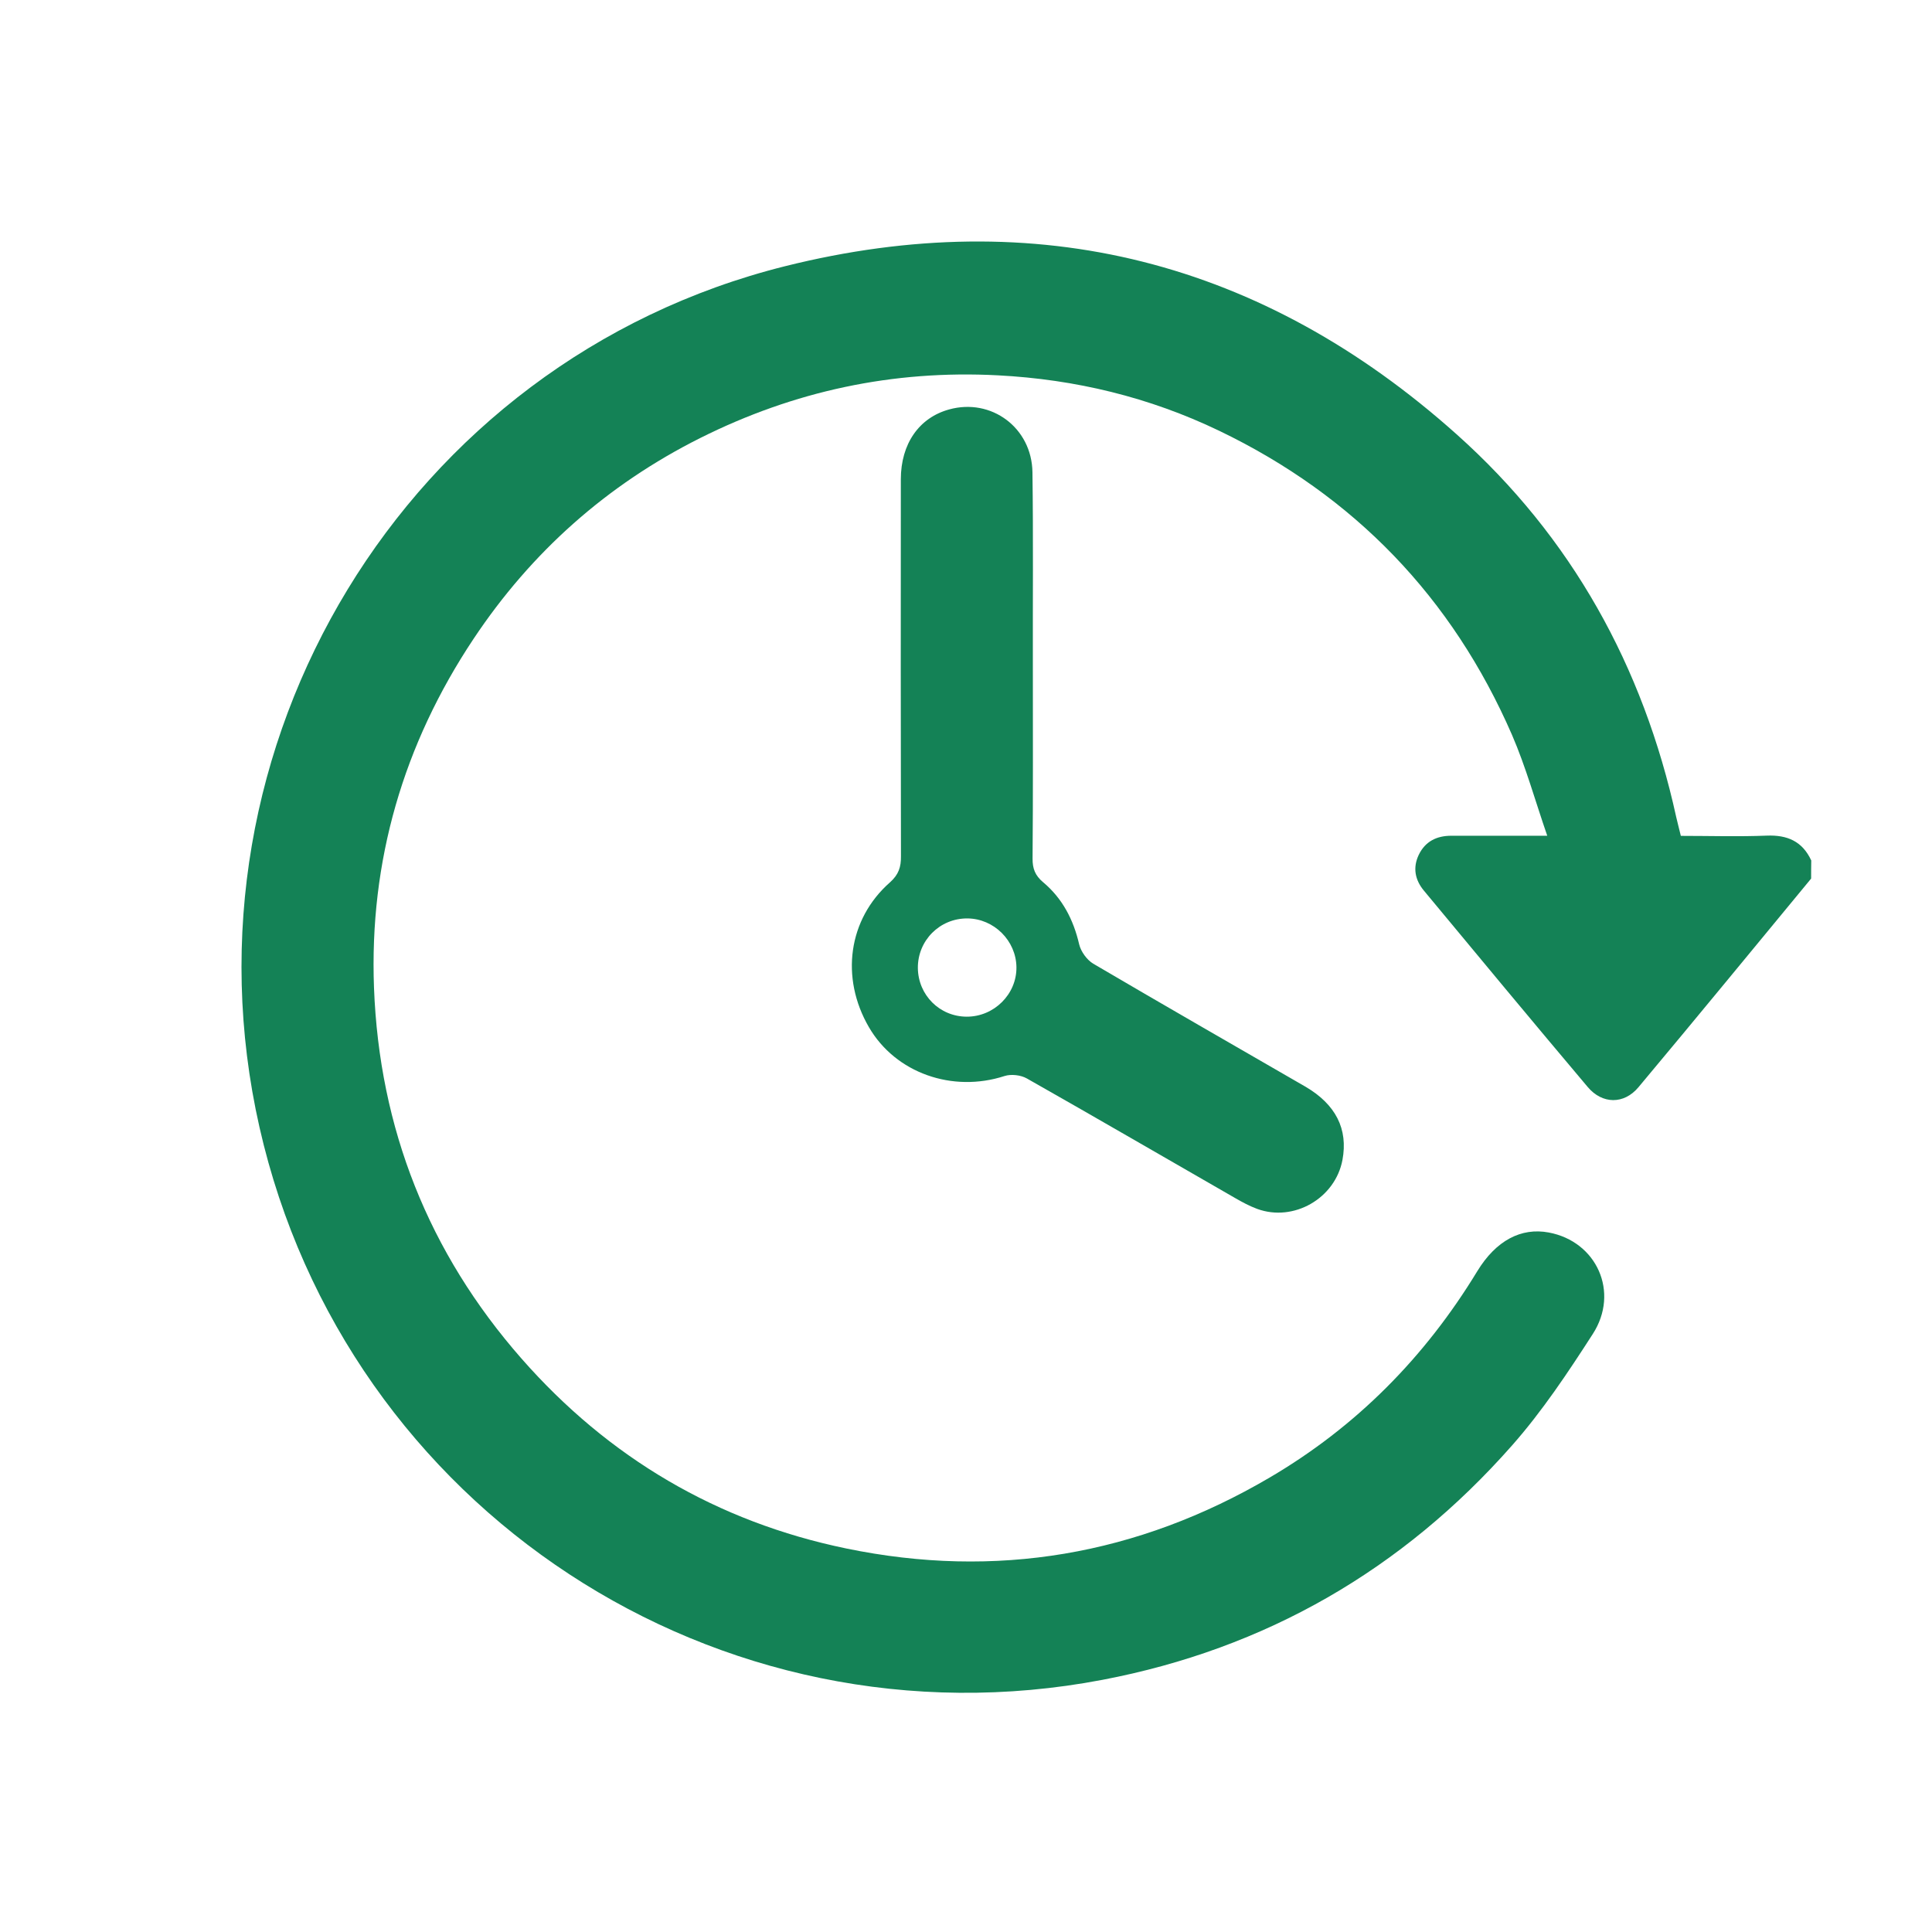
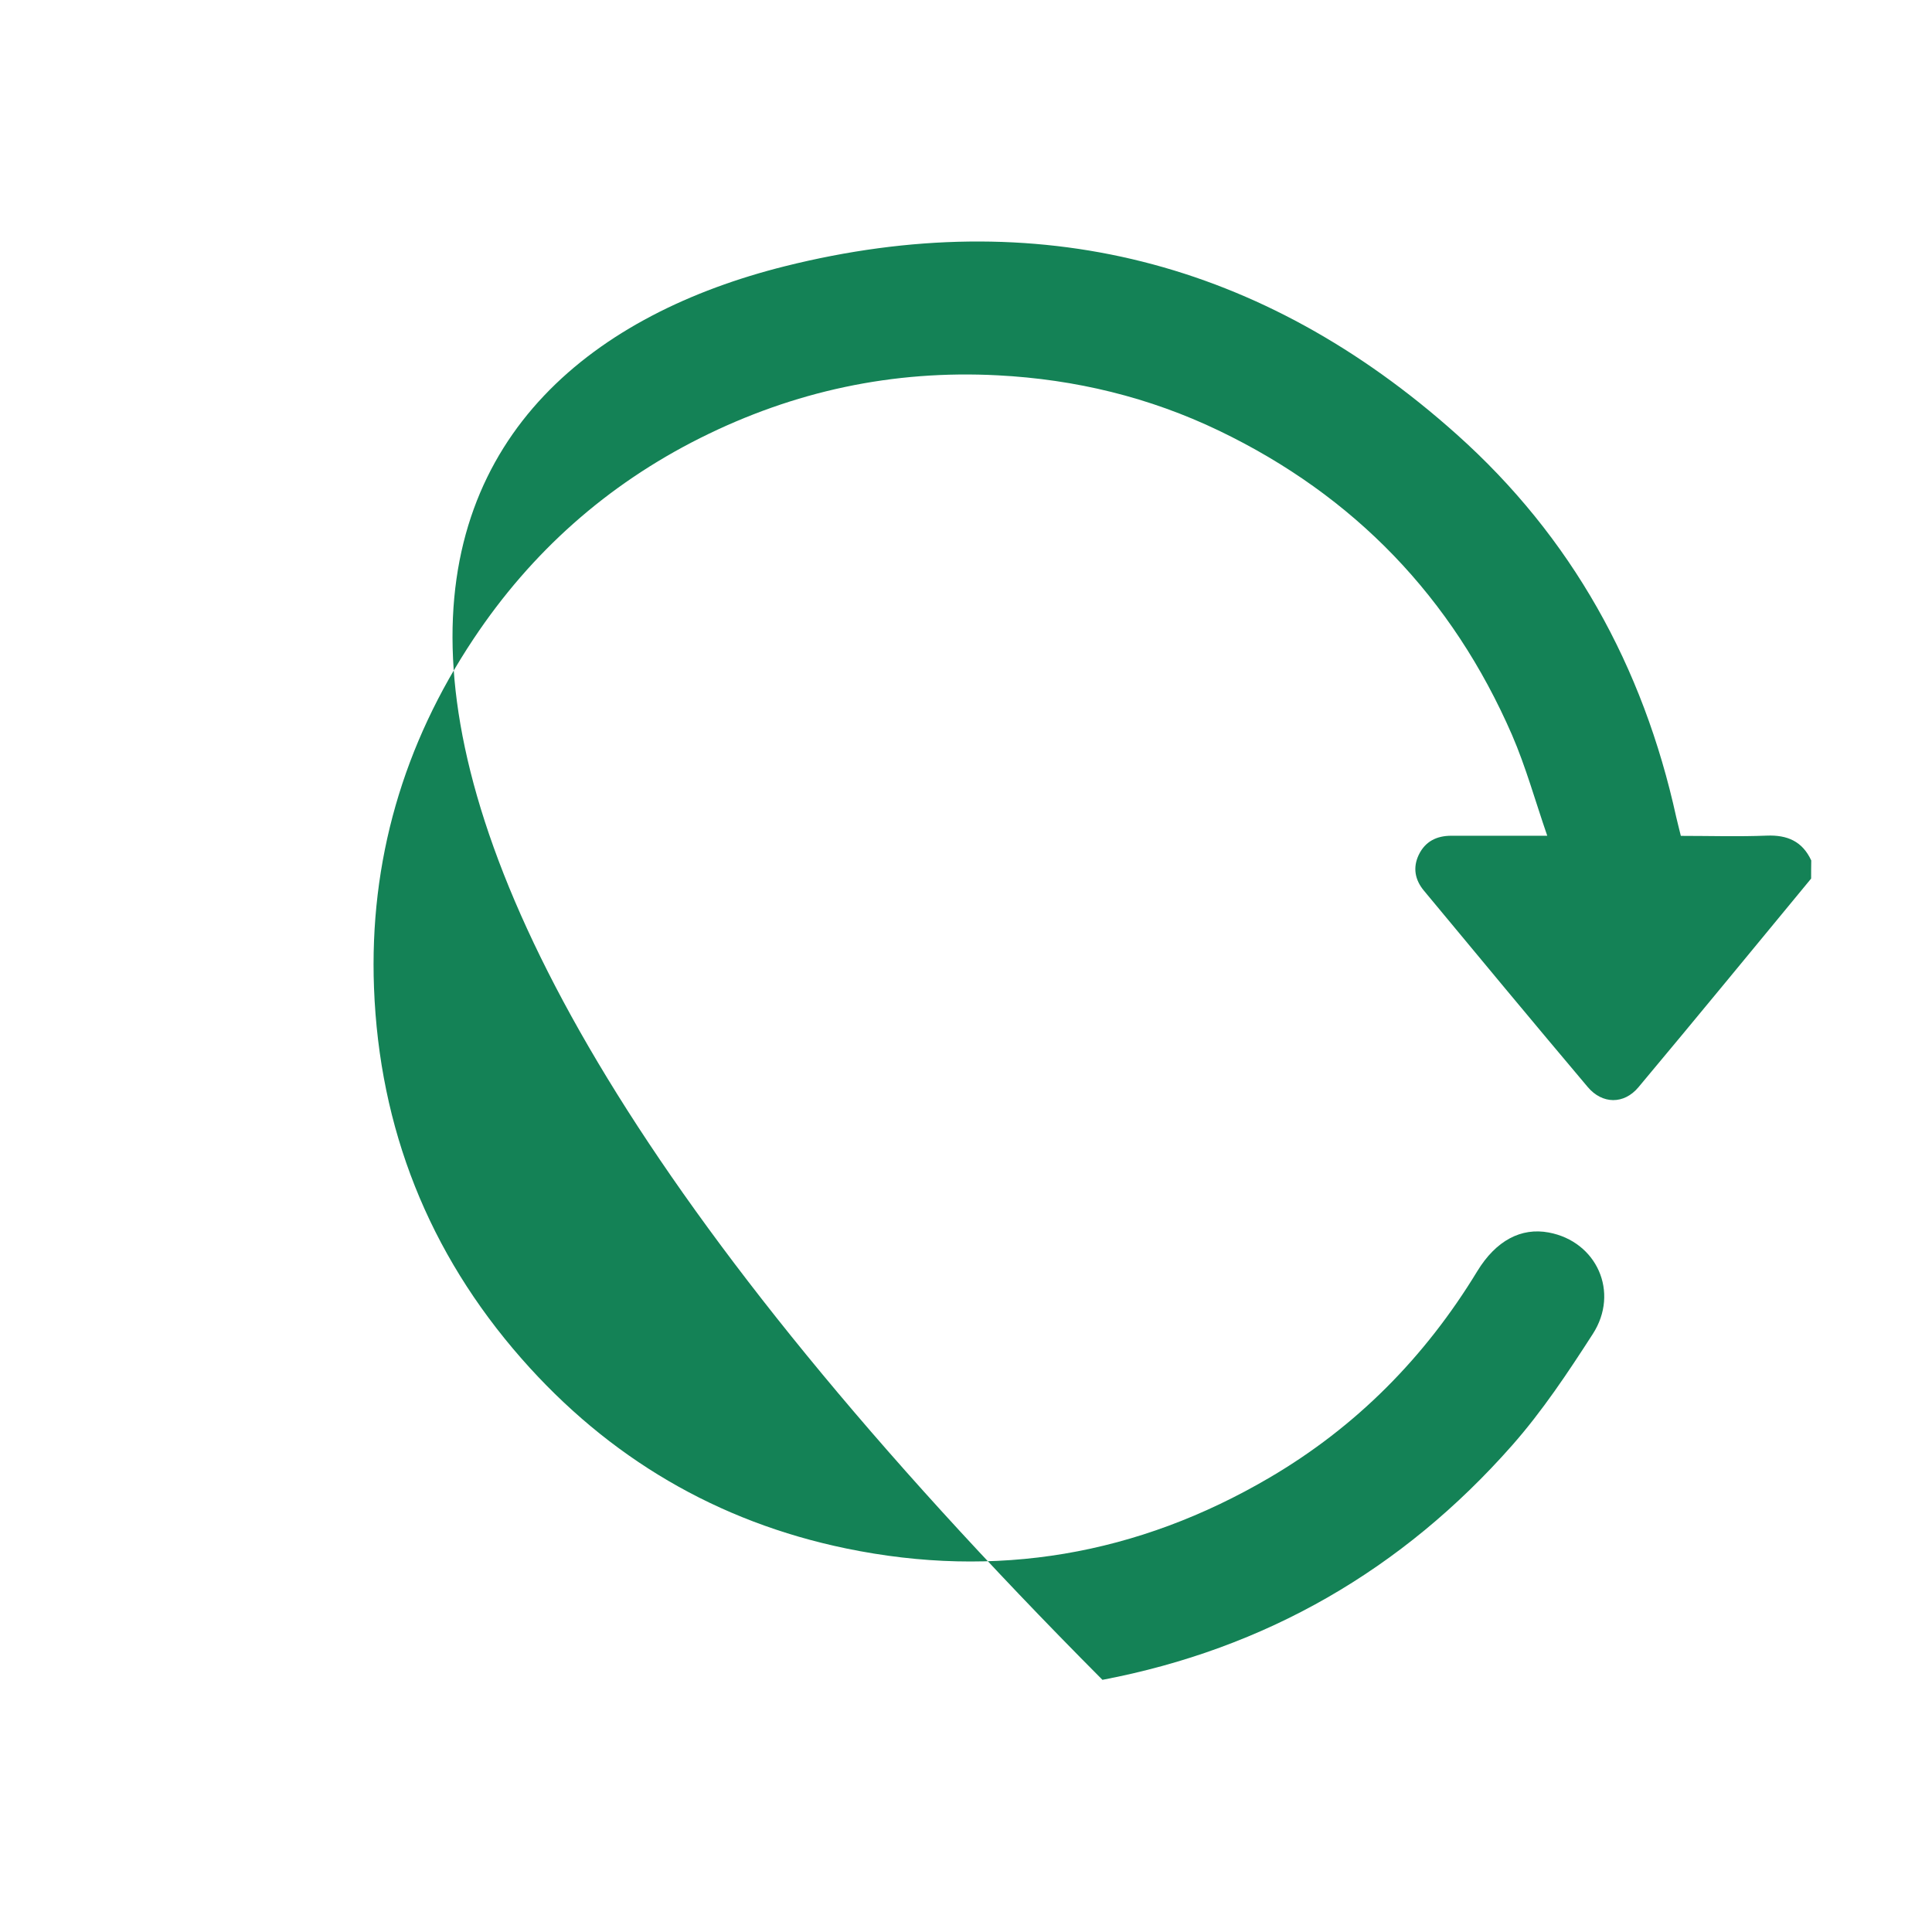
<svg xmlns="http://www.w3.org/2000/svg" width="48" height="48" viewBox="0 0 48 48" fill="none">
-   <path d="M44.997 21.828C43.569 23.557 42.146 25.293 40.706 27.013C40.347 27.442 39.809 27.436 39.447 27.007C38.08 25.387 36.727 23.755 35.375 22.126C35.156 21.861 35.095 21.558 35.25 21.235C35.411 20.904 35.694 20.764 36.056 20.764C36.815 20.764 37.575 20.764 38.441 20.764C38.14 19.892 37.909 19.053 37.566 18.26C36.08 14.844 33.645 12.315 30.287 10.701C28.555 9.869 26.719 9.425 24.792 9.325C22.184 9.188 19.726 9.717 17.4 10.881C15.082 12.042 13.2 13.716 11.766 15.871C10.021 18.491 9.173 21.393 9.292 24.542C9.425 28.034 10.647 31.122 12.957 33.754C15.121 36.219 17.82 37.809 21.023 38.471C24.74 39.24 28.263 38.635 31.542 36.711C33.697 35.447 35.402 33.721 36.7 31.587C37.168 30.818 37.794 30.493 38.478 30.621C39.669 30.843 40.243 32.104 39.572 33.143C38.955 34.101 38.317 35.061 37.566 35.912C34.843 39 31.442 40.963 27.39 41.735C17.835 43.556 8.596 37.489 6.447 28.007C4.301 18.537 10.082 8.969 19.504 6.614C25.755 5.051 31.372 6.483 36.189 10.79C39.046 13.342 40.824 16.555 41.645 20.299C41.678 20.445 41.718 20.591 41.76 20.767C42.477 20.767 43.186 20.789 43.894 20.761C44.407 20.74 44.781 20.904 45 21.378C44.997 21.524 44.997 21.676 44.997 21.828Z" fill="#148256" />
-   <path d="M25.661 16.533C25.661 18.132 25.667 19.731 25.654 21.329C25.651 21.578 25.718 21.752 25.913 21.916C26.396 22.32 26.67 22.849 26.812 23.463C26.855 23.642 27.004 23.849 27.162 23.943C28.91 24.97 30.669 25.979 32.426 26.994C33.189 27.438 33.496 28.052 33.353 28.818C33.174 29.772 32.143 30.368 31.232 30.034C31.043 29.964 30.861 29.866 30.688 29.766C28.961 28.775 27.241 27.773 25.512 26.794C25.363 26.709 25.123 26.681 24.959 26.733C23.664 27.155 22.25 26.66 21.588 25.52C20.874 24.292 21.071 22.837 22.111 21.922C22.329 21.727 22.387 21.539 22.384 21.271C22.378 18.15 22.378 15.029 22.381 11.908C22.381 11.023 22.837 10.376 23.582 10.172C24.627 9.883 25.636 10.625 25.651 11.734C25.673 13.336 25.657 14.935 25.661 16.533C25.657 16.533 25.657 16.533 25.661 16.533ZM24.016 25.259C24.697 25.262 25.262 24.7 25.253 24.028C25.244 23.369 24.694 22.822 24.032 22.818C23.348 22.815 22.798 23.366 22.804 24.052C22.813 24.724 23.345 25.256 24.016 25.259Z" fill="#148256" />
+   <path d="M44.997 21.828C43.569 23.557 42.146 25.293 40.706 27.013C40.347 27.442 39.809 27.436 39.447 27.007C38.08 25.387 36.727 23.755 35.375 22.126C35.156 21.861 35.095 21.558 35.25 21.235C35.411 20.904 35.694 20.764 36.056 20.764C36.815 20.764 37.575 20.764 38.441 20.764C38.14 19.892 37.909 19.053 37.566 18.26C36.08 14.844 33.645 12.315 30.287 10.701C28.555 9.869 26.719 9.425 24.792 9.325C22.184 9.188 19.726 9.717 17.4 10.881C15.082 12.042 13.2 13.716 11.766 15.871C10.021 18.491 9.173 21.393 9.292 24.542C9.425 28.034 10.647 31.122 12.957 33.754C15.121 36.219 17.82 37.809 21.023 38.471C24.74 39.24 28.263 38.635 31.542 36.711C33.697 35.447 35.402 33.721 36.7 31.587C37.168 30.818 37.794 30.493 38.478 30.621C39.669 30.843 40.243 32.104 39.572 33.143C38.955 34.101 38.317 35.061 37.566 35.912C34.843 39 31.442 40.963 27.39 41.735C4.301 18.537 10.082 8.969 19.504 6.614C25.755 5.051 31.372 6.483 36.189 10.79C39.046 13.342 40.824 16.555 41.645 20.299C41.678 20.445 41.718 20.591 41.76 20.767C42.477 20.767 43.186 20.789 43.894 20.761C44.407 20.74 44.781 20.904 45 21.378C44.997 21.524 44.997 21.676 44.997 21.828Z" fill="#148256" />
</svg>